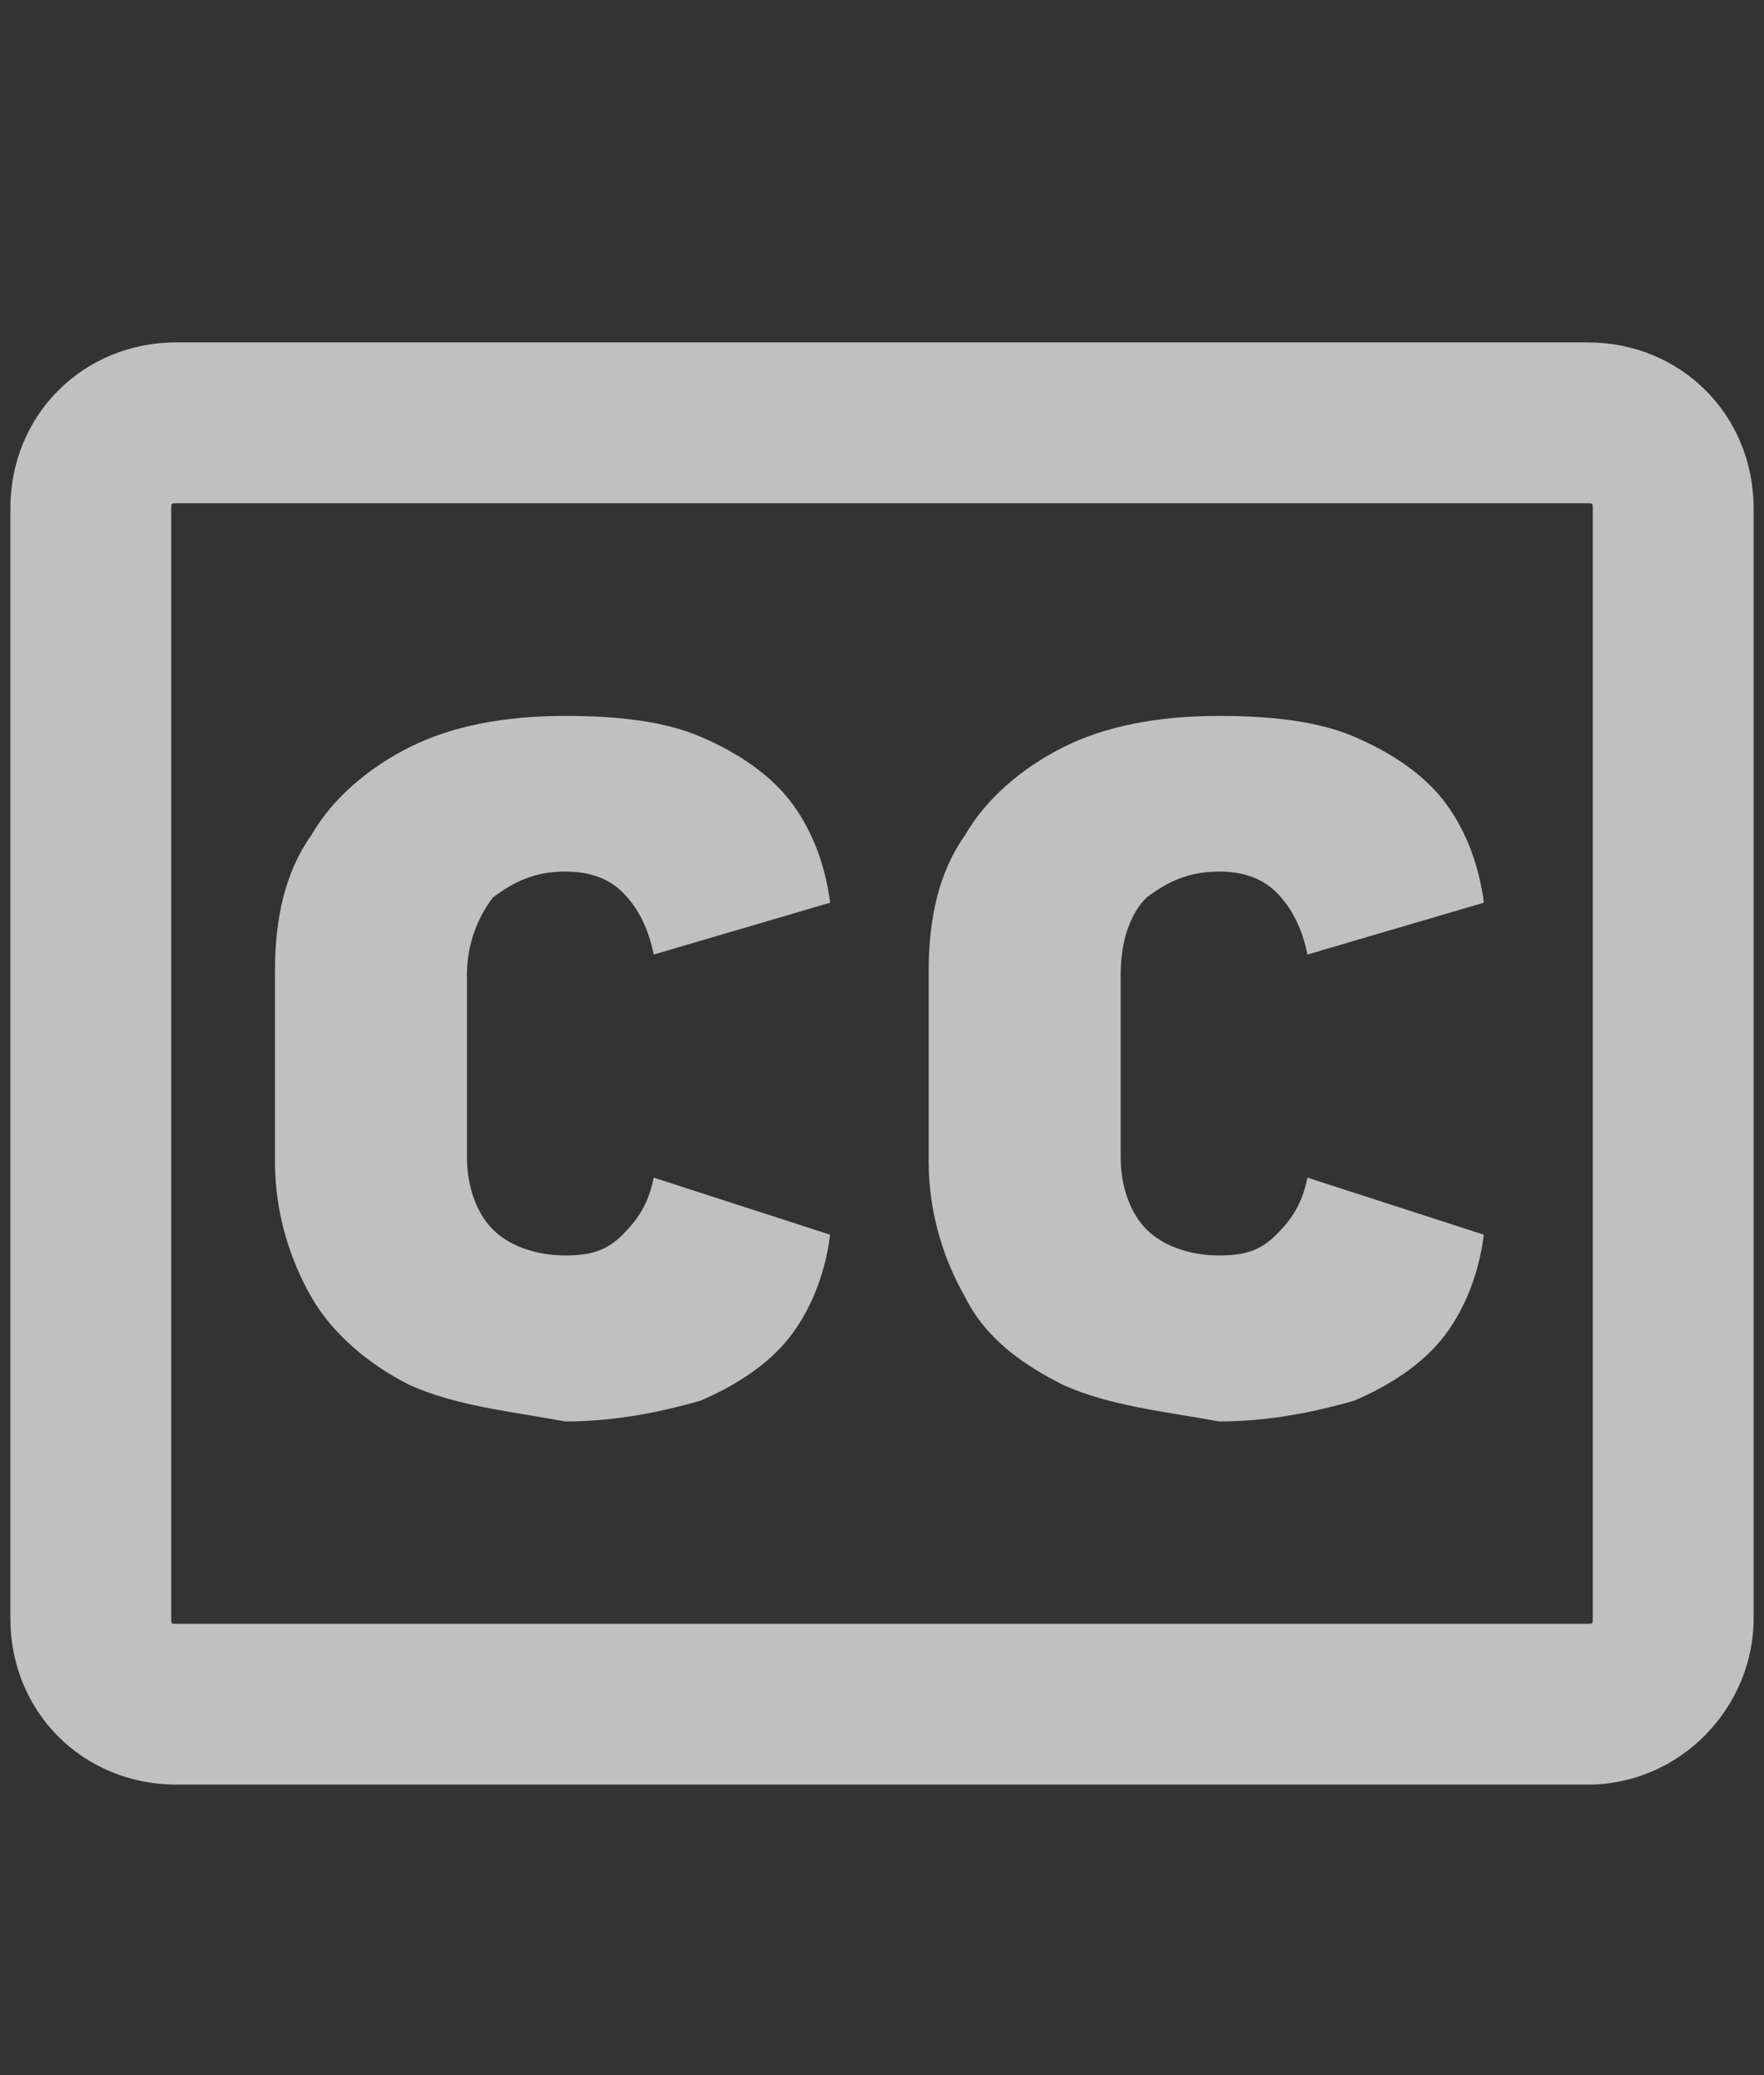
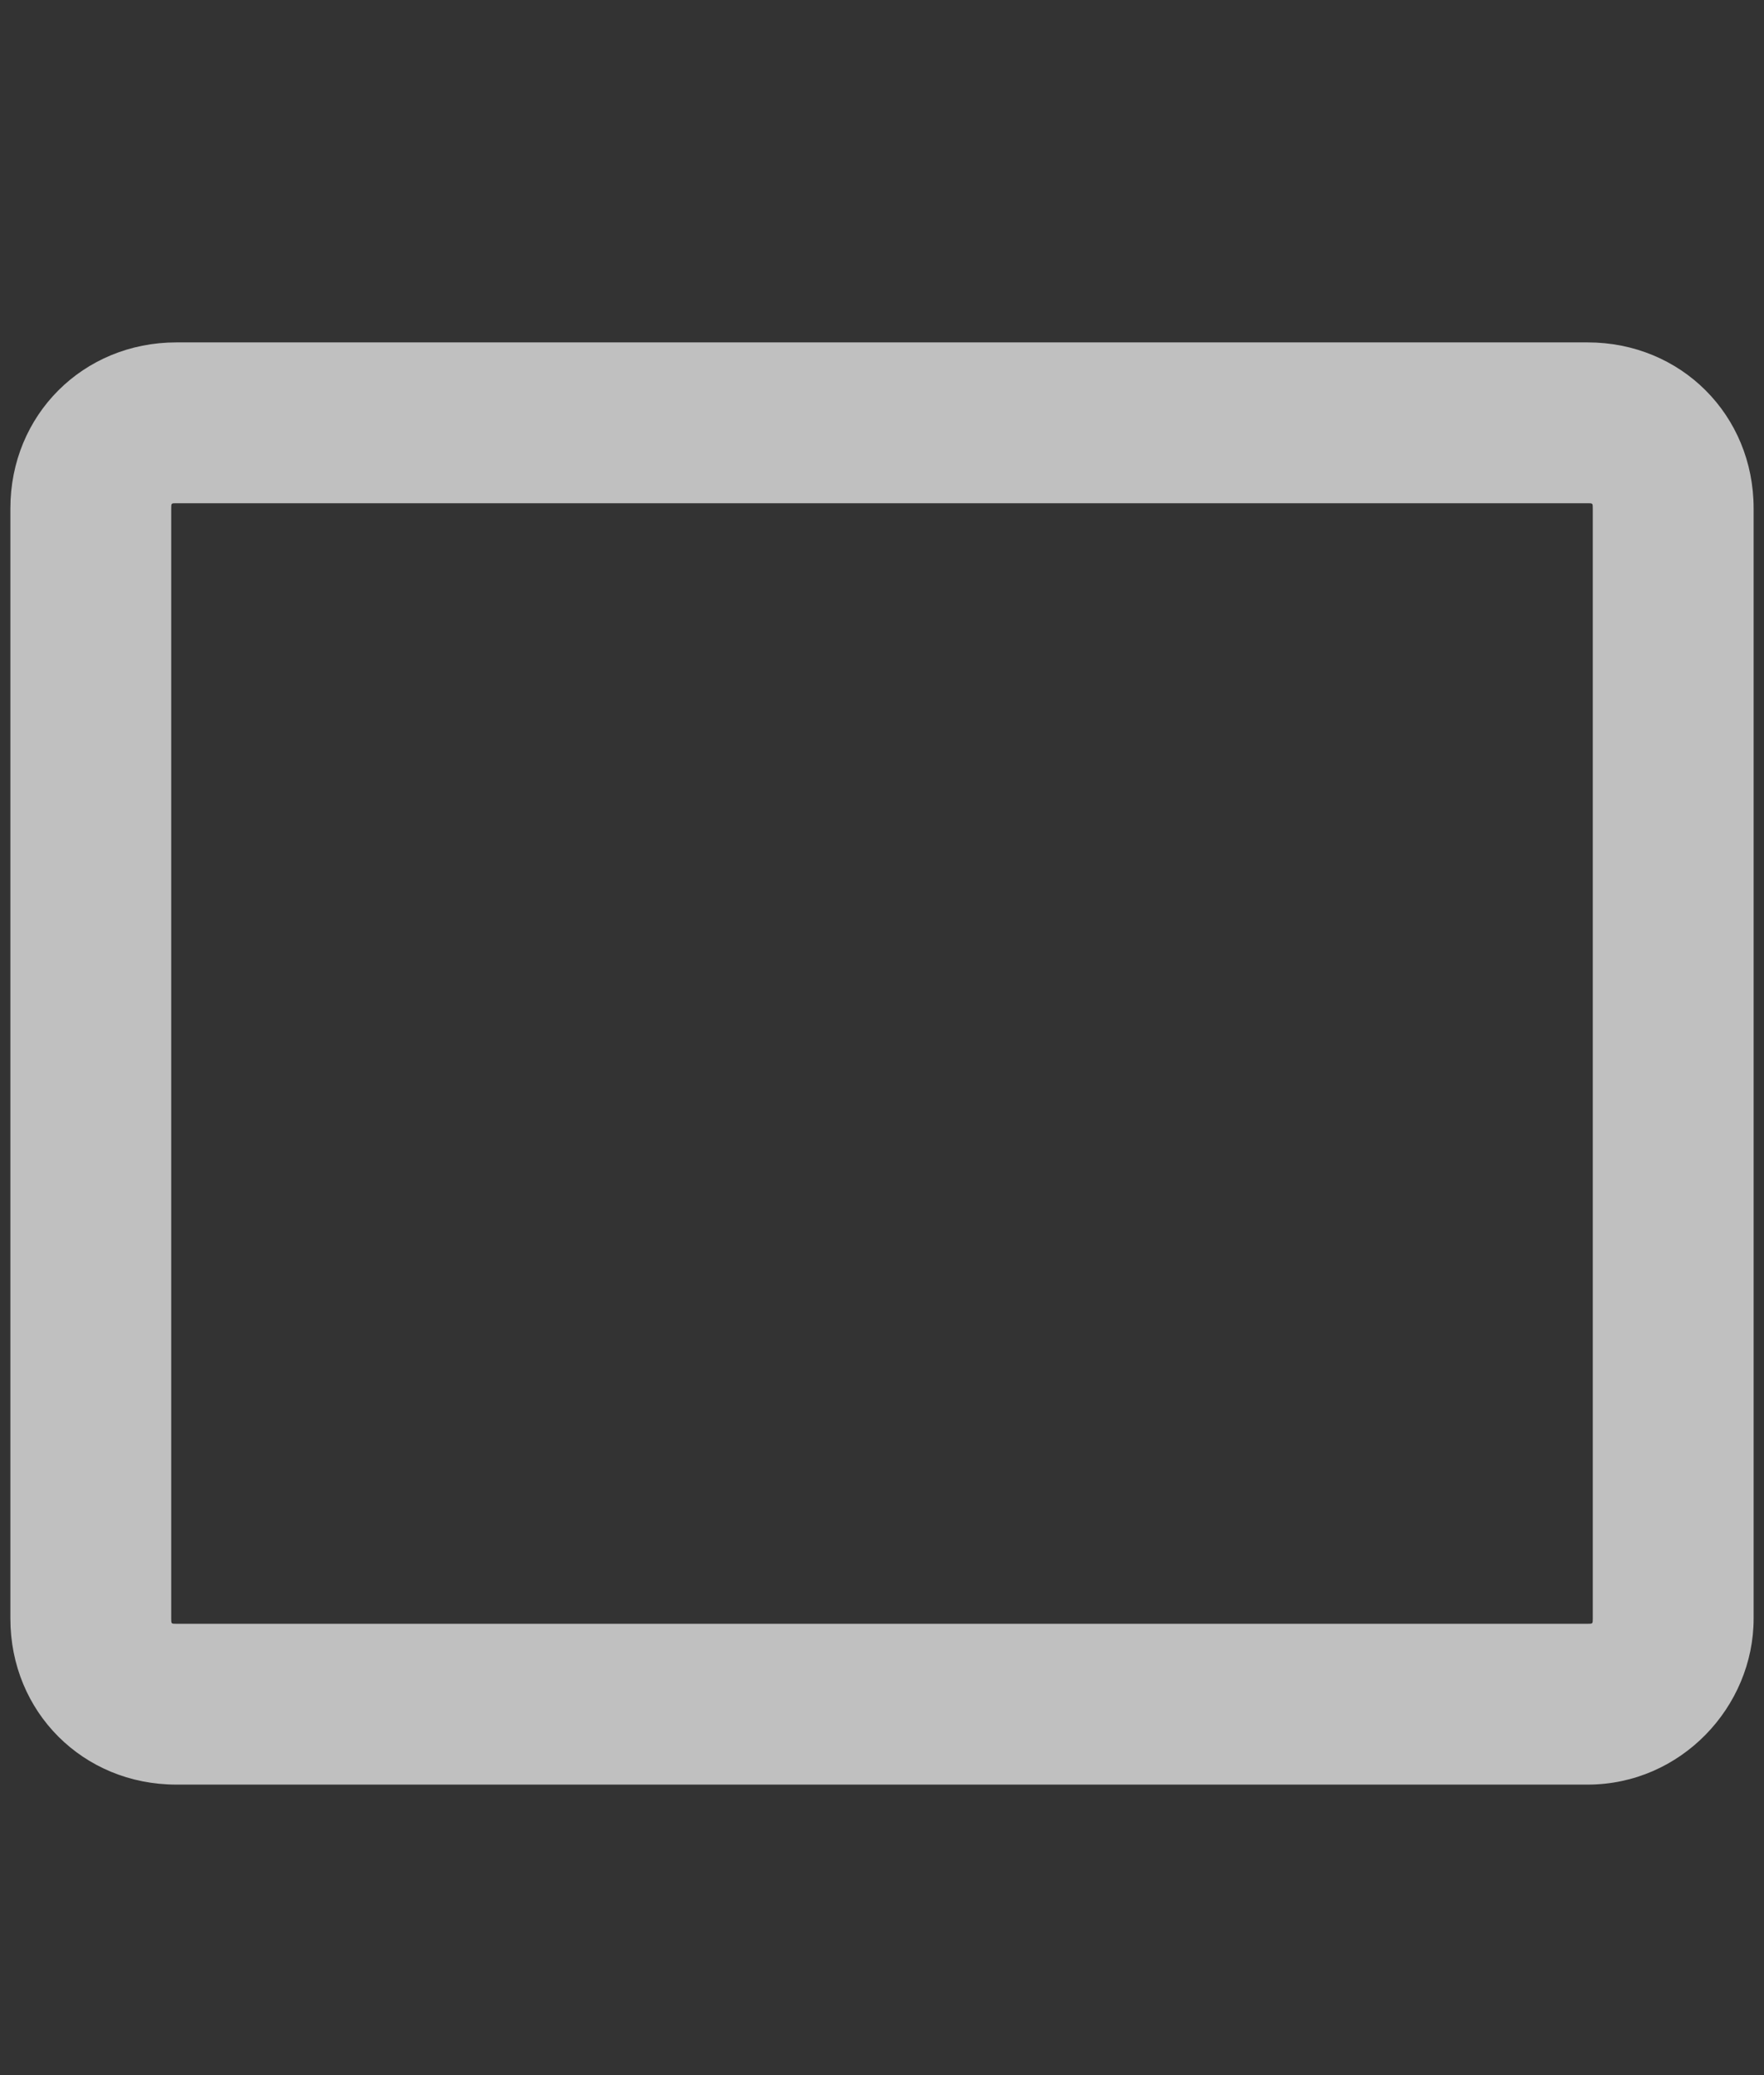
<svg xmlns="http://www.w3.org/2000/svg" version="1.1" id="Слой_1" x="0" y="0" viewBox="0 0 34 40" xml:space="preserve">
  <rect x="0" y="0" width="34" height="40" fill="#333333" stroke="none" />
  <style>.st1{fill:#fff}</style>
  <g opacity=".69">
    <path class="st1" d="M30.6 34.4H3.4C1.6 34.4.2 33 .2 31.2V9.8C.2 8 1.6 6.6 3.4 6.6h27.2c1.8 0 3.2 1.4 3.2 3.2v21.4c0 1.7-1.4 3.2-3.2 3.2zM3.4 9.7c-.1 0-.1 0-.1.1v21.4c0 .1 0 .1.1.1h27.2c.1 0 .1 0 .1-.1V9.8c0-.1 0-.1-.1-.1H3.4z" />
-     <path class="st1" d="M7.9 26.7c-.8-.4-1.5-1-1.9-1.7s-.7-1.6-.7-2.6v-3.7c0-1 .2-1.9.7-2.6.4-.7 1.1-1.3 1.9-1.7s1.8-.6 3-.6c1 0 1.9.1 2.6.4.7.3 1.3.7 1.7 1.2s.7 1.2.8 2l-3.4 1c-.1-.5-.3-.9-.6-1.2s-.7-.4-1.1-.4c-.6 0-1 .2-1.4.5-.3.4-.5.9-.5 1.5v3.5c0 .6.2 1.1.5 1.4s.8.5 1.4.5c.5 0 .8-.1 1.1-.4s.5-.6.6-1.1l3.4 1.1c-.1.8-.4 1.5-.8 2s-1 .9-1.7 1.2c-.7.2-1.6.4-2.6.4-1.1-.2-2.1-.3-3-.7zm12.6 0c-.8-.4-1.5-.9-1.9-1.7-.4-.7-.7-1.6-.7-2.6v-3.7c0-1 .2-1.9.7-2.6.4-.7 1.1-1.3 1.9-1.7s1.8-.6 3-.6c1 0 1.9.1 2.6.4.7.3 1.3.7 1.7 1.2.4.5.7 1.2.8 2l-3.4 1c-.1-.5-.3-.9-.6-1.2-.3-.3-.7-.4-1.1-.4-.6 0-1 .2-1.4.5-.3.3-.5.8-.5 1.5v3.5c0 .6.2 1.1.5 1.4s.8.5 1.4.5c.5 0 .8-.1 1.1-.4s.5-.6.6-1.1l3.4 1.1c-.1.8-.4 1.5-.8 2s-1 .9-1.7 1.2c-.7.2-1.6.4-2.6.4-1.1-.2-2.1-.3-3-.7z" />
  </g>
</svg>